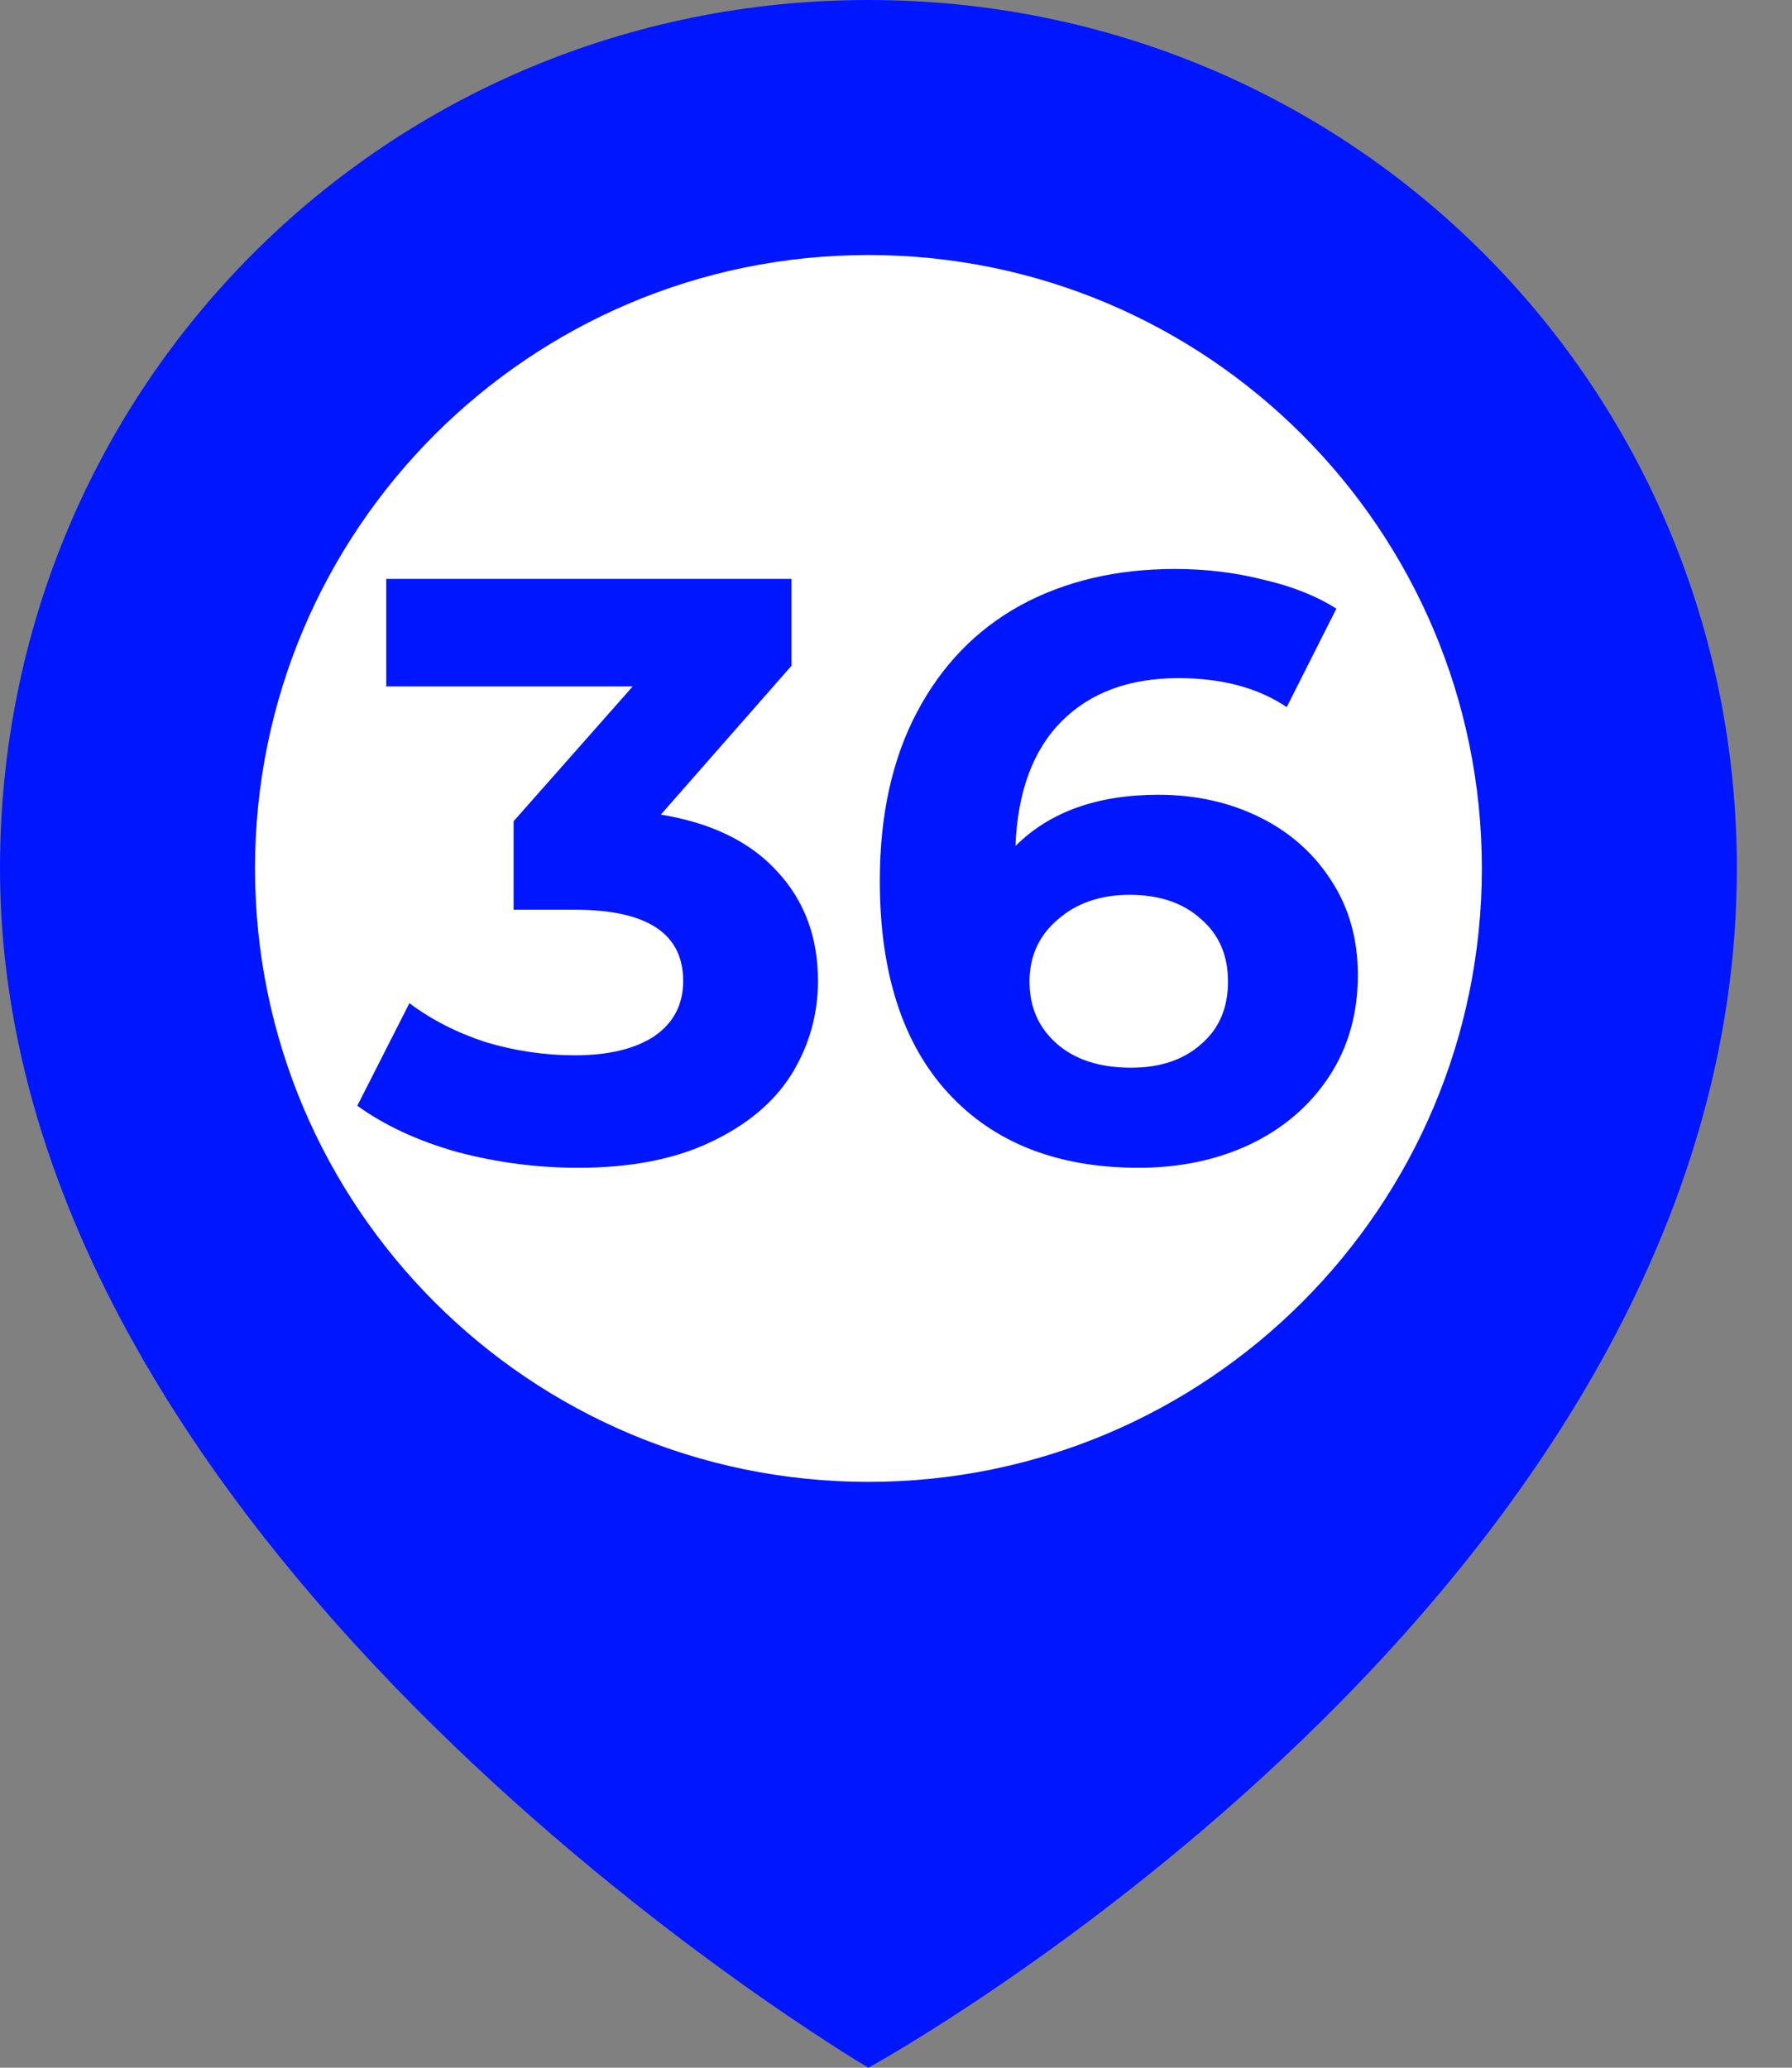
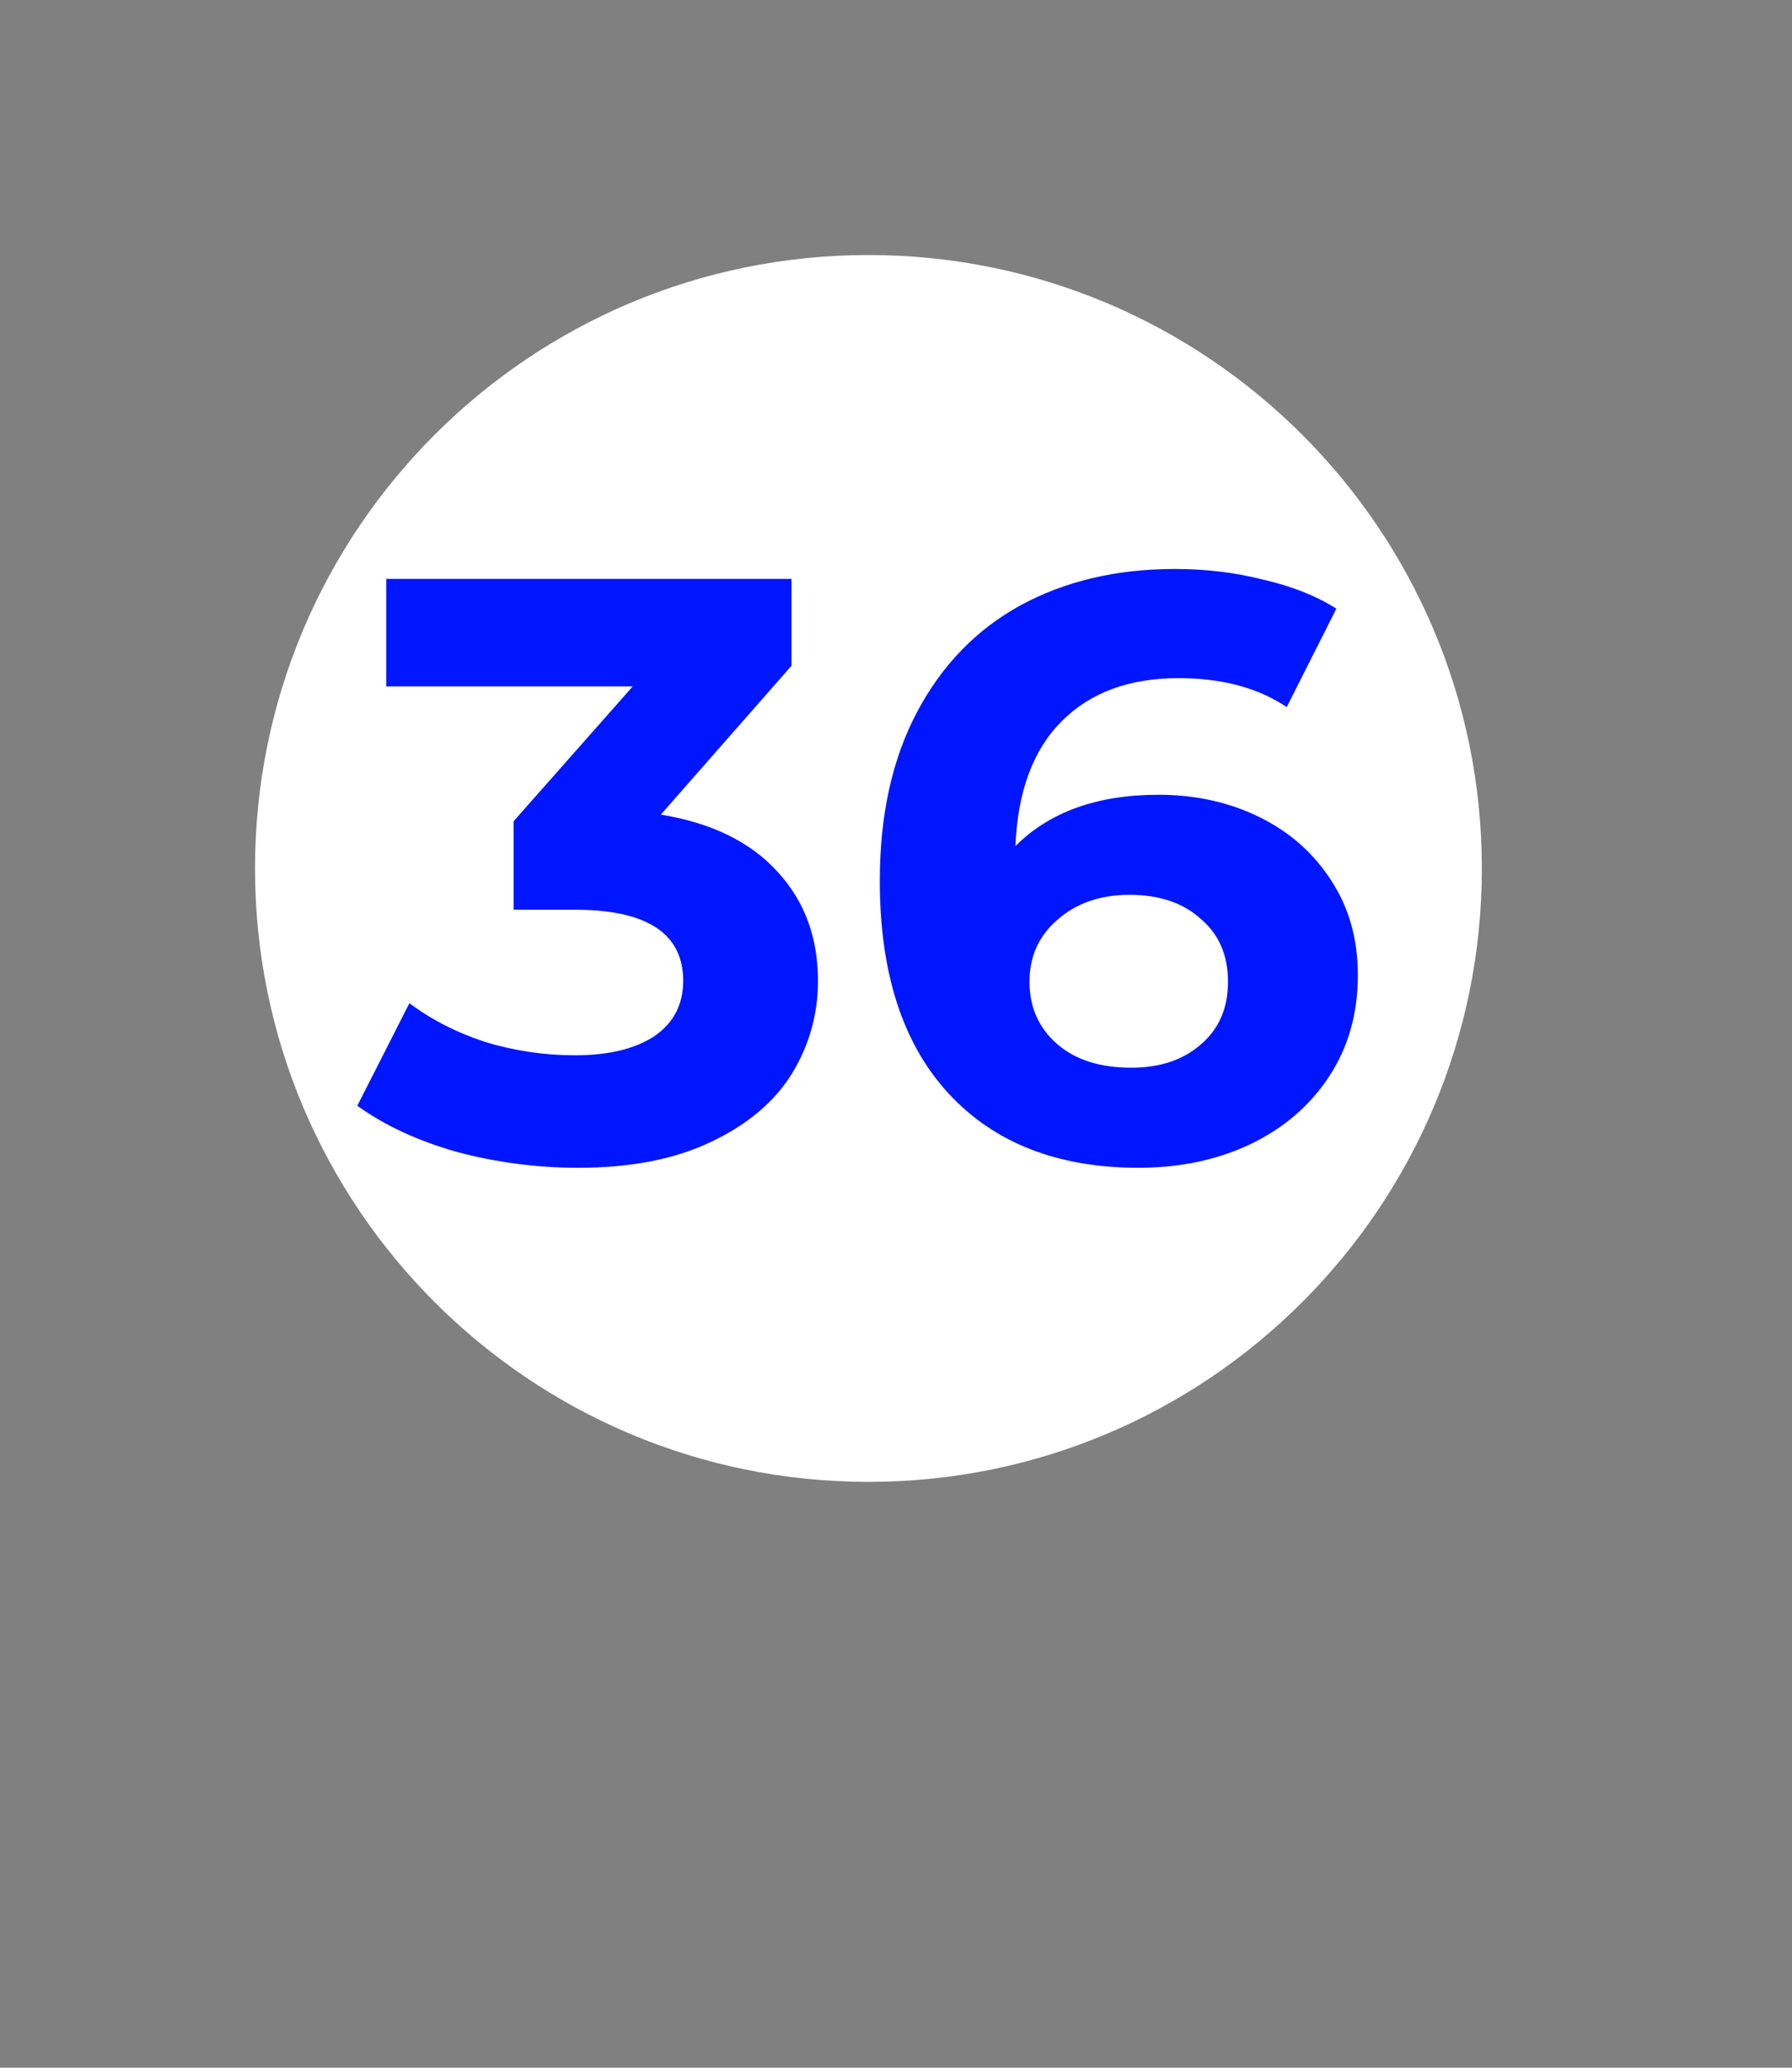
<svg xmlns="http://www.w3.org/2000/svg" width="26" height="30" viewBox="0 0 26 30" fill="none">
  <rect x="0" y="0" width="26" height="30" fill="#808080" stroke="none" />
-   <path d="M25.2 12.6C25.2 5.6 19.6 0 12.6 0C5.6 0 0 5.6 0 12.6C0 22.6 12.6 30 12.6 30C12.6 30 25.2 23.1 25.2 12.6Z" fill="#0016FF" />
  <path d="M12.6 21.5C17.515 21.5 21.5 17.515 21.5 12.6C21.5 7.685 17.515 3.7 12.6 3.7C7.685 3.7 3.7 7.685 3.7 12.6C3.7 17.515 7.685 21.5 12.6 21.5Z" fill="white" />
  <path d="M9.588 11.819C10.324 11.939 10.888 12.215 11.28 12.647C11.672 13.071 11.868 13.599 11.868 14.231C11.868 14.719 11.74 15.171 11.484 15.587C11.228 15.995 10.836 16.323 10.308 16.571C9.788 16.819 9.148 16.943 8.388 16.943C7.796 16.943 7.212 16.867 6.636 16.715C6.068 16.555 5.584 16.331 5.184 16.043L5.94 14.555C6.26 14.795 6.628 14.983 7.044 15.119C7.468 15.247 7.9 15.311 8.34 15.311C8.828 15.311 9.212 15.219 9.492 15.035C9.772 14.843 9.912 14.575 9.912 14.231C9.912 13.543 9.388 13.199 8.34 13.199H7.452V11.915L9.18 9.959H5.604V8.399H11.484V9.659L9.588 11.819ZM16.809 11.531C17.345 11.531 17.833 11.639 18.273 11.855C18.713 12.071 19.061 12.379 19.317 12.779C19.573 13.171 19.701 13.627 19.701 14.147C19.701 14.707 19.561 15.199 19.281 15.623C19.001 16.047 18.617 16.375 18.129 16.607C17.649 16.831 17.113 16.943 16.521 16.943C15.345 16.943 14.425 16.583 13.761 15.863C13.097 15.143 12.765 14.115 12.765 12.779C12.765 11.827 12.945 11.011 13.305 10.331C13.665 9.651 14.165 9.135 14.805 8.783C15.453 8.431 16.201 8.255 17.049 8.255C17.497 8.255 17.925 8.307 18.333 8.411C18.749 8.507 19.101 8.647 19.389 8.831L18.669 10.259C18.253 9.979 17.729 9.839 17.097 9.839C16.385 9.839 15.821 10.047 15.405 10.463C14.989 10.879 14.765 11.483 14.733 12.275C15.229 11.779 15.921 11.531 16.809 11.531ZM16.413 15.491C16.829 15.491 17.165 15.379 17.421 15.155C17.685 14.931 17.817 14.627 17.817 14.243C17.817 13.859 17.685 13.555 17.421 13.331C17.165 13.099 16.821 12.983 16.389 12.983C15.965 12.983 15.617 13.103 15.345 13.343C15.073 13.575 14.937 13.875 14.937 14.243C14.937 14.611 15.069 14.911 15.333 15.143C15.597 15.375 15.957 15.491 16.413 15.491Z" fill="#0016FF" />
</svg>